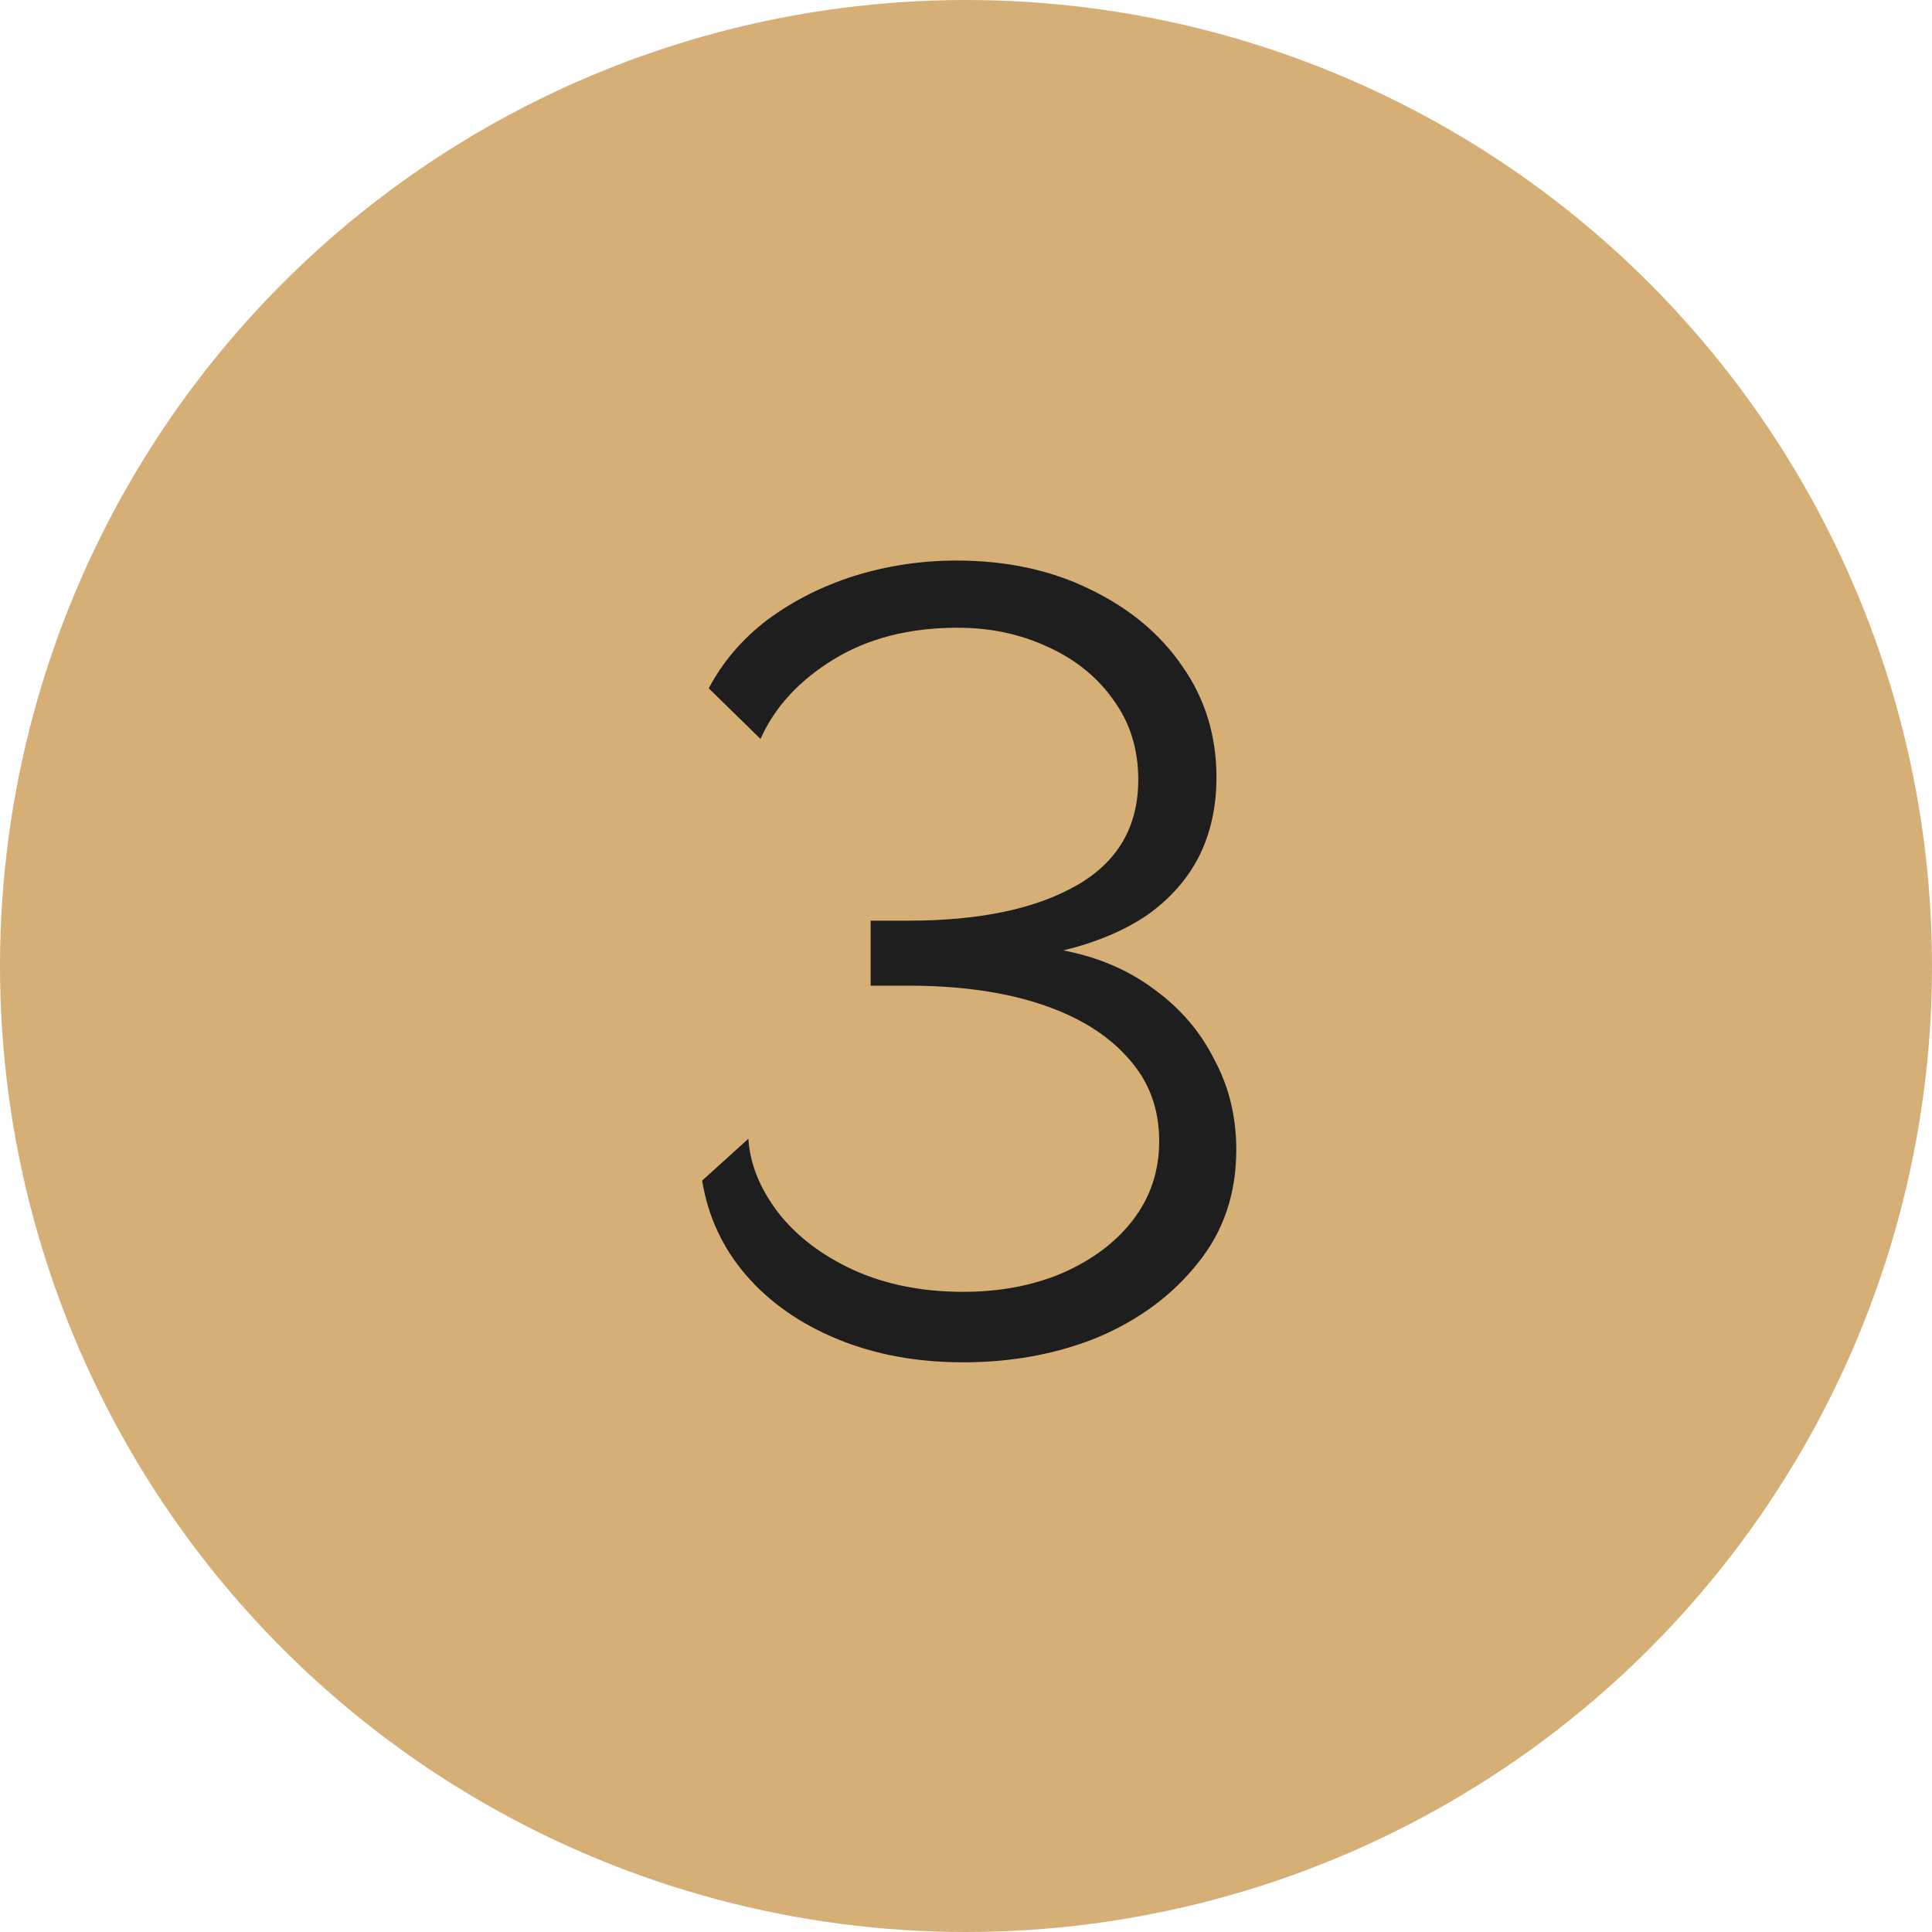
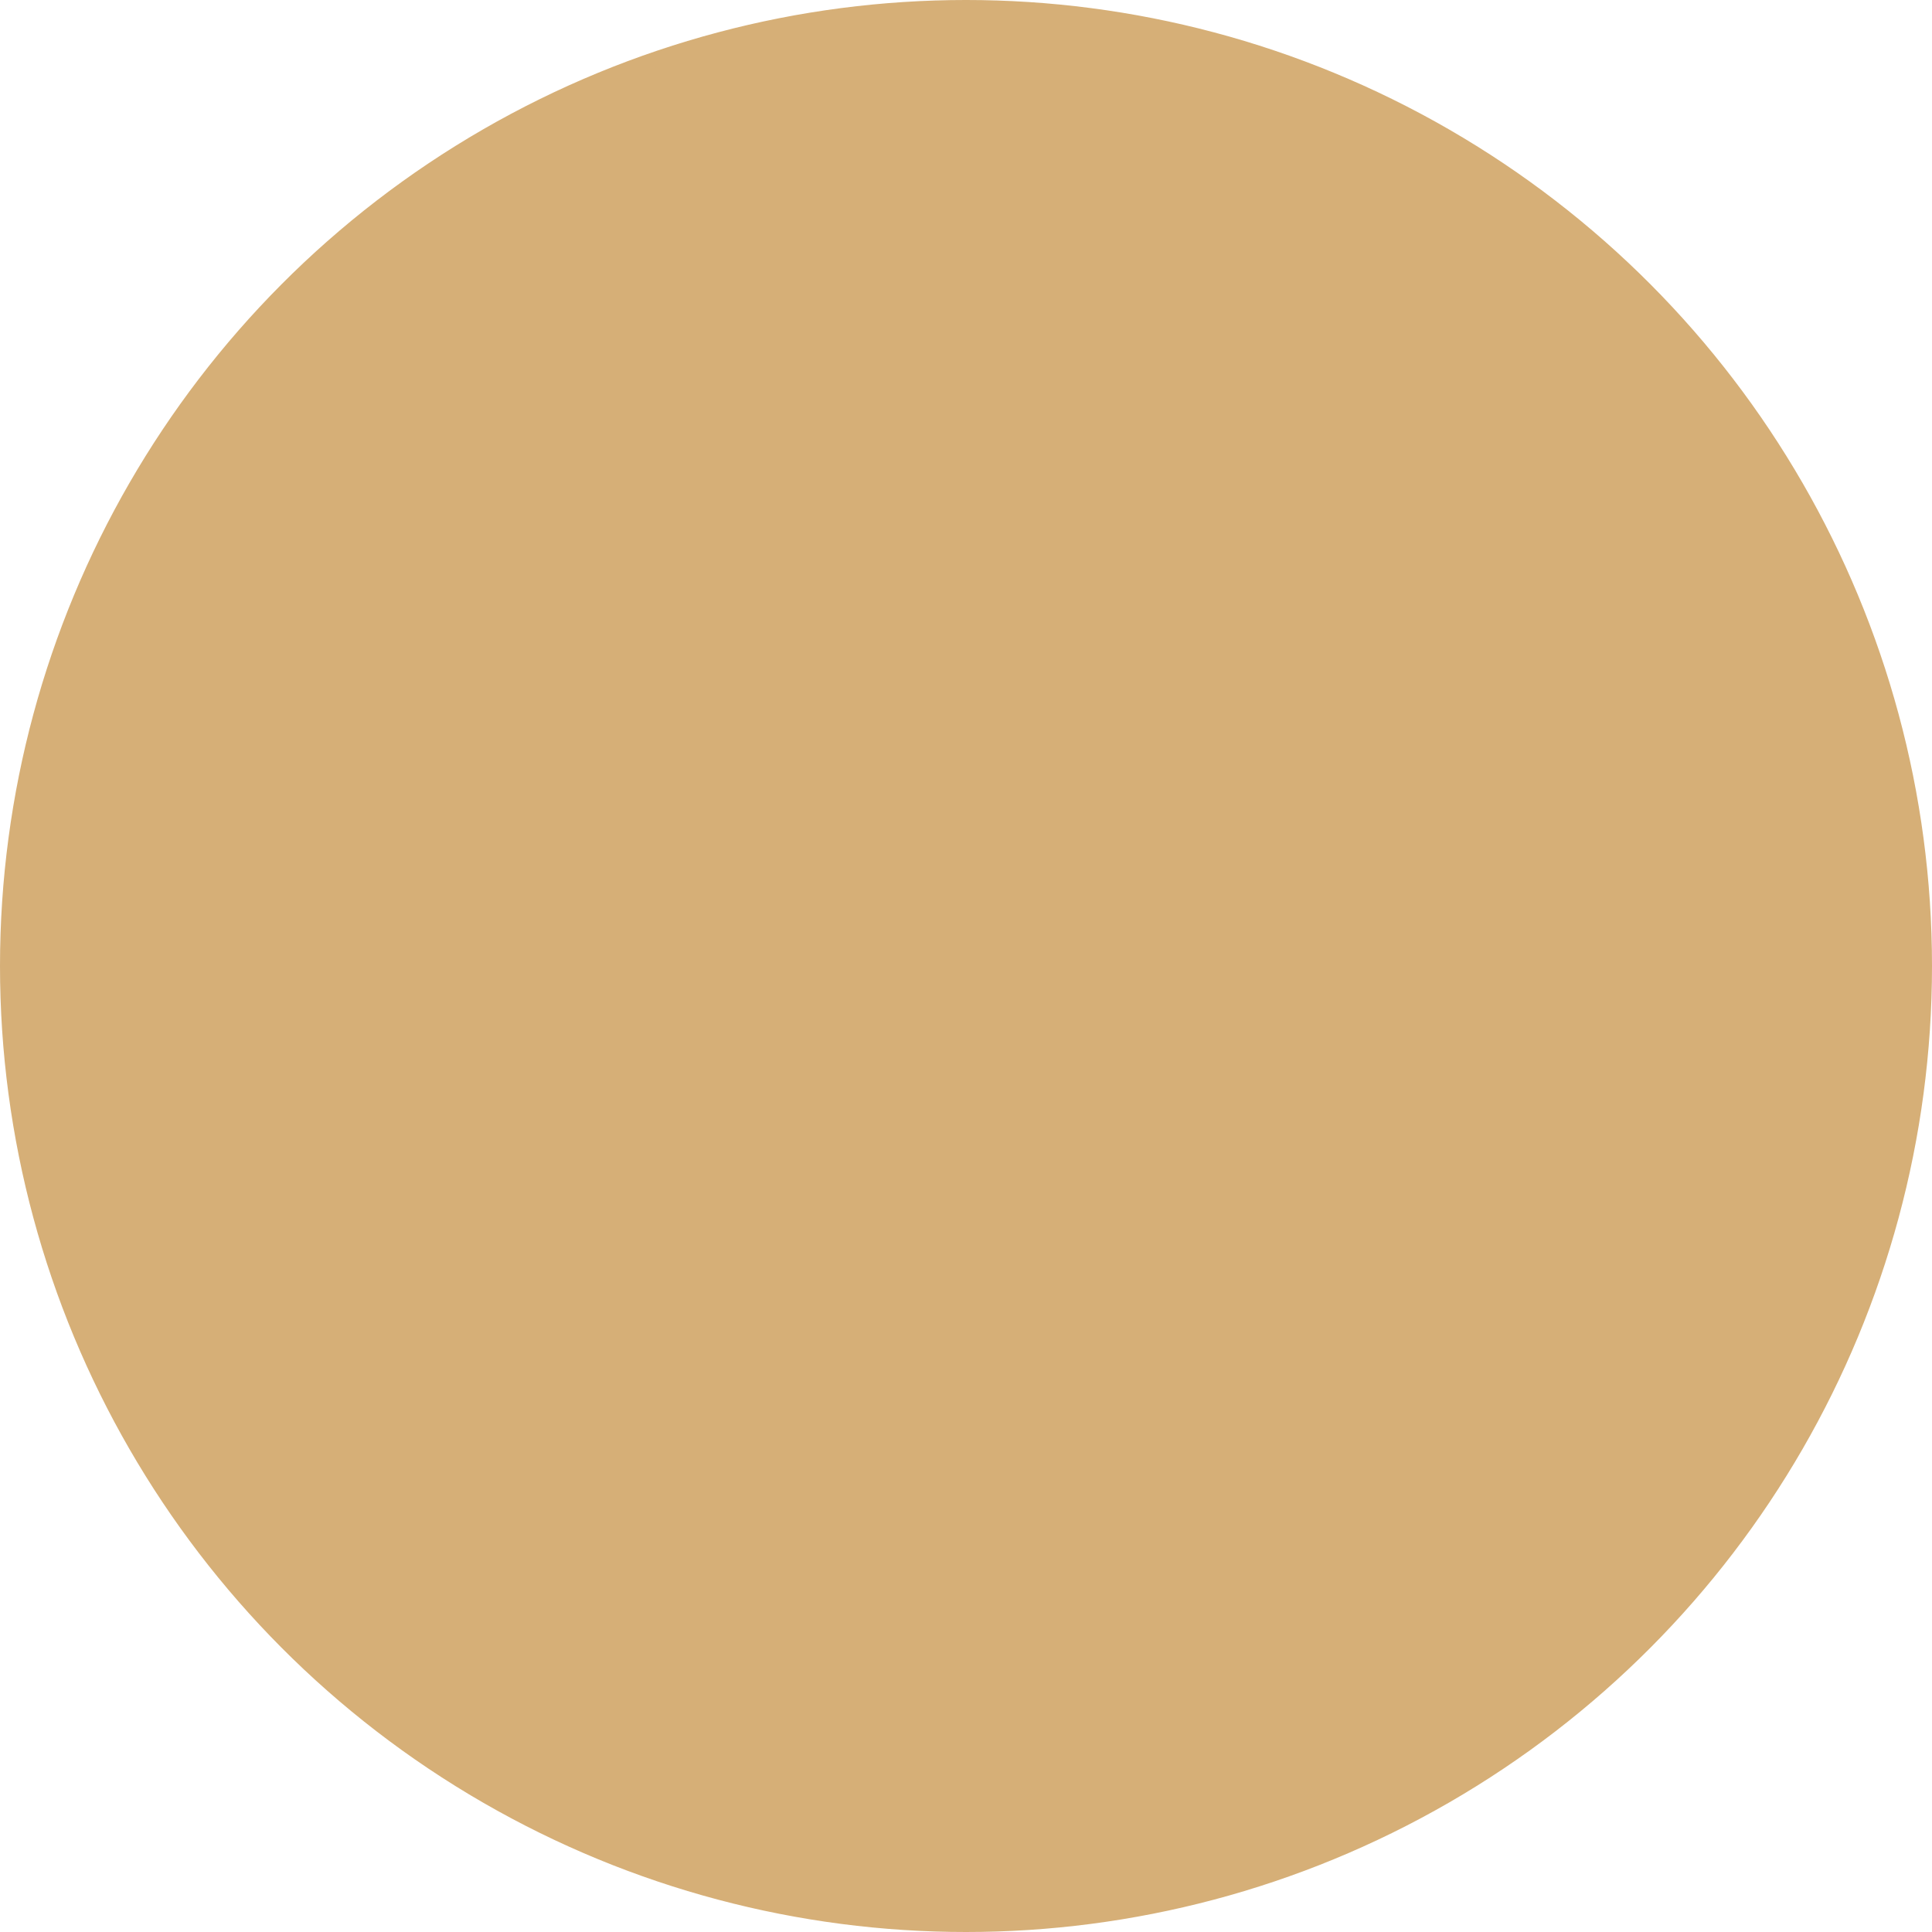
<svg xmlns="http://www.w3.org/2000/svg" width="610" height="610" viewBox="0 0 610 610" fill="none">
  <circle cx="305" cy="305" r="302.5" fill="#D6AF77" stroke="#D6AF77" stroke-width="5" />
-   <path d="M304.102 430.13C289.498 430.13 276.284 427.695 264.461 422.827C252.639 417.959 243.018 411.236 235.6 402.659C228.182 394.082 223.545 384.114 221.691 372.755L236.295 359.541C236.759 367.423 239.889 375.189 245.684 382.839C251.48 390.257 259.361 396.284 269.33 400.92C279.53 405.557 291.12 407.875 304.102 407.875C315.693 407.875 326.125 405.905 335.398 401.964C344.902 397.791 352.32 392.227 357.652 385.273C363.216 378.086 365.998 369.741 365.998 360.236C365.998 350.036 362.752 341.343 356.261 334.157C349.77 326.739 340.614 321.059 328.791 317.118C316.968 313.177 302.943 311.207 286.716 311.207H274.893V290.691H286.716C309.202 290.691 326.936 286.982 339.918 279.564C352.9 272.145 359.391 261.018 359.391 246.182C359.391 236.445 356.725 227.984 351.393 220.798C346.293 213.611 339.339 208.048 330.53 204.107C321.952 200.166 312.564 198.195 302.364 198.195C287.064 198.195 273.966 201.557 263.07 208.28C252.175 215.002 244.525 223.348 240.12 233.316L223.777 217.32C228.182 208.975 234.325 201.789 242.207 195.761C250.32 189.734 259.477 185.098 269.677 181.852C280.109 178.607 290.889 176.984 302.016 176.984C317.78 176.984 331.805 179.998 344.091 186.025C356.609 192.052 366.345 200.166 373.3 210.366C380.486 220.566 384.08 232.273 384.08 245.486C384.08 254.759 382.225 263.105 378.516 270.523C374.807 277.709 369.359 283.852 362.173 288.952C354.986 293.82 346.177 297.53 335.745 300.08C346.641 302.166 356.145 306.223 364.259 312.25C372.605 318.277 378.98 325.695 383.384 334.505C388.02 343.082 390.339 352.586 390.339 363.018C390.339 376.927 386.282 388.866 378.168 398.834C370.286 408.802 359.855 416.568 346.873 422.132C333.891 427.464 319.634 430.13 304.102 430.13Z" fill="#1E1E1E" />
</svg>